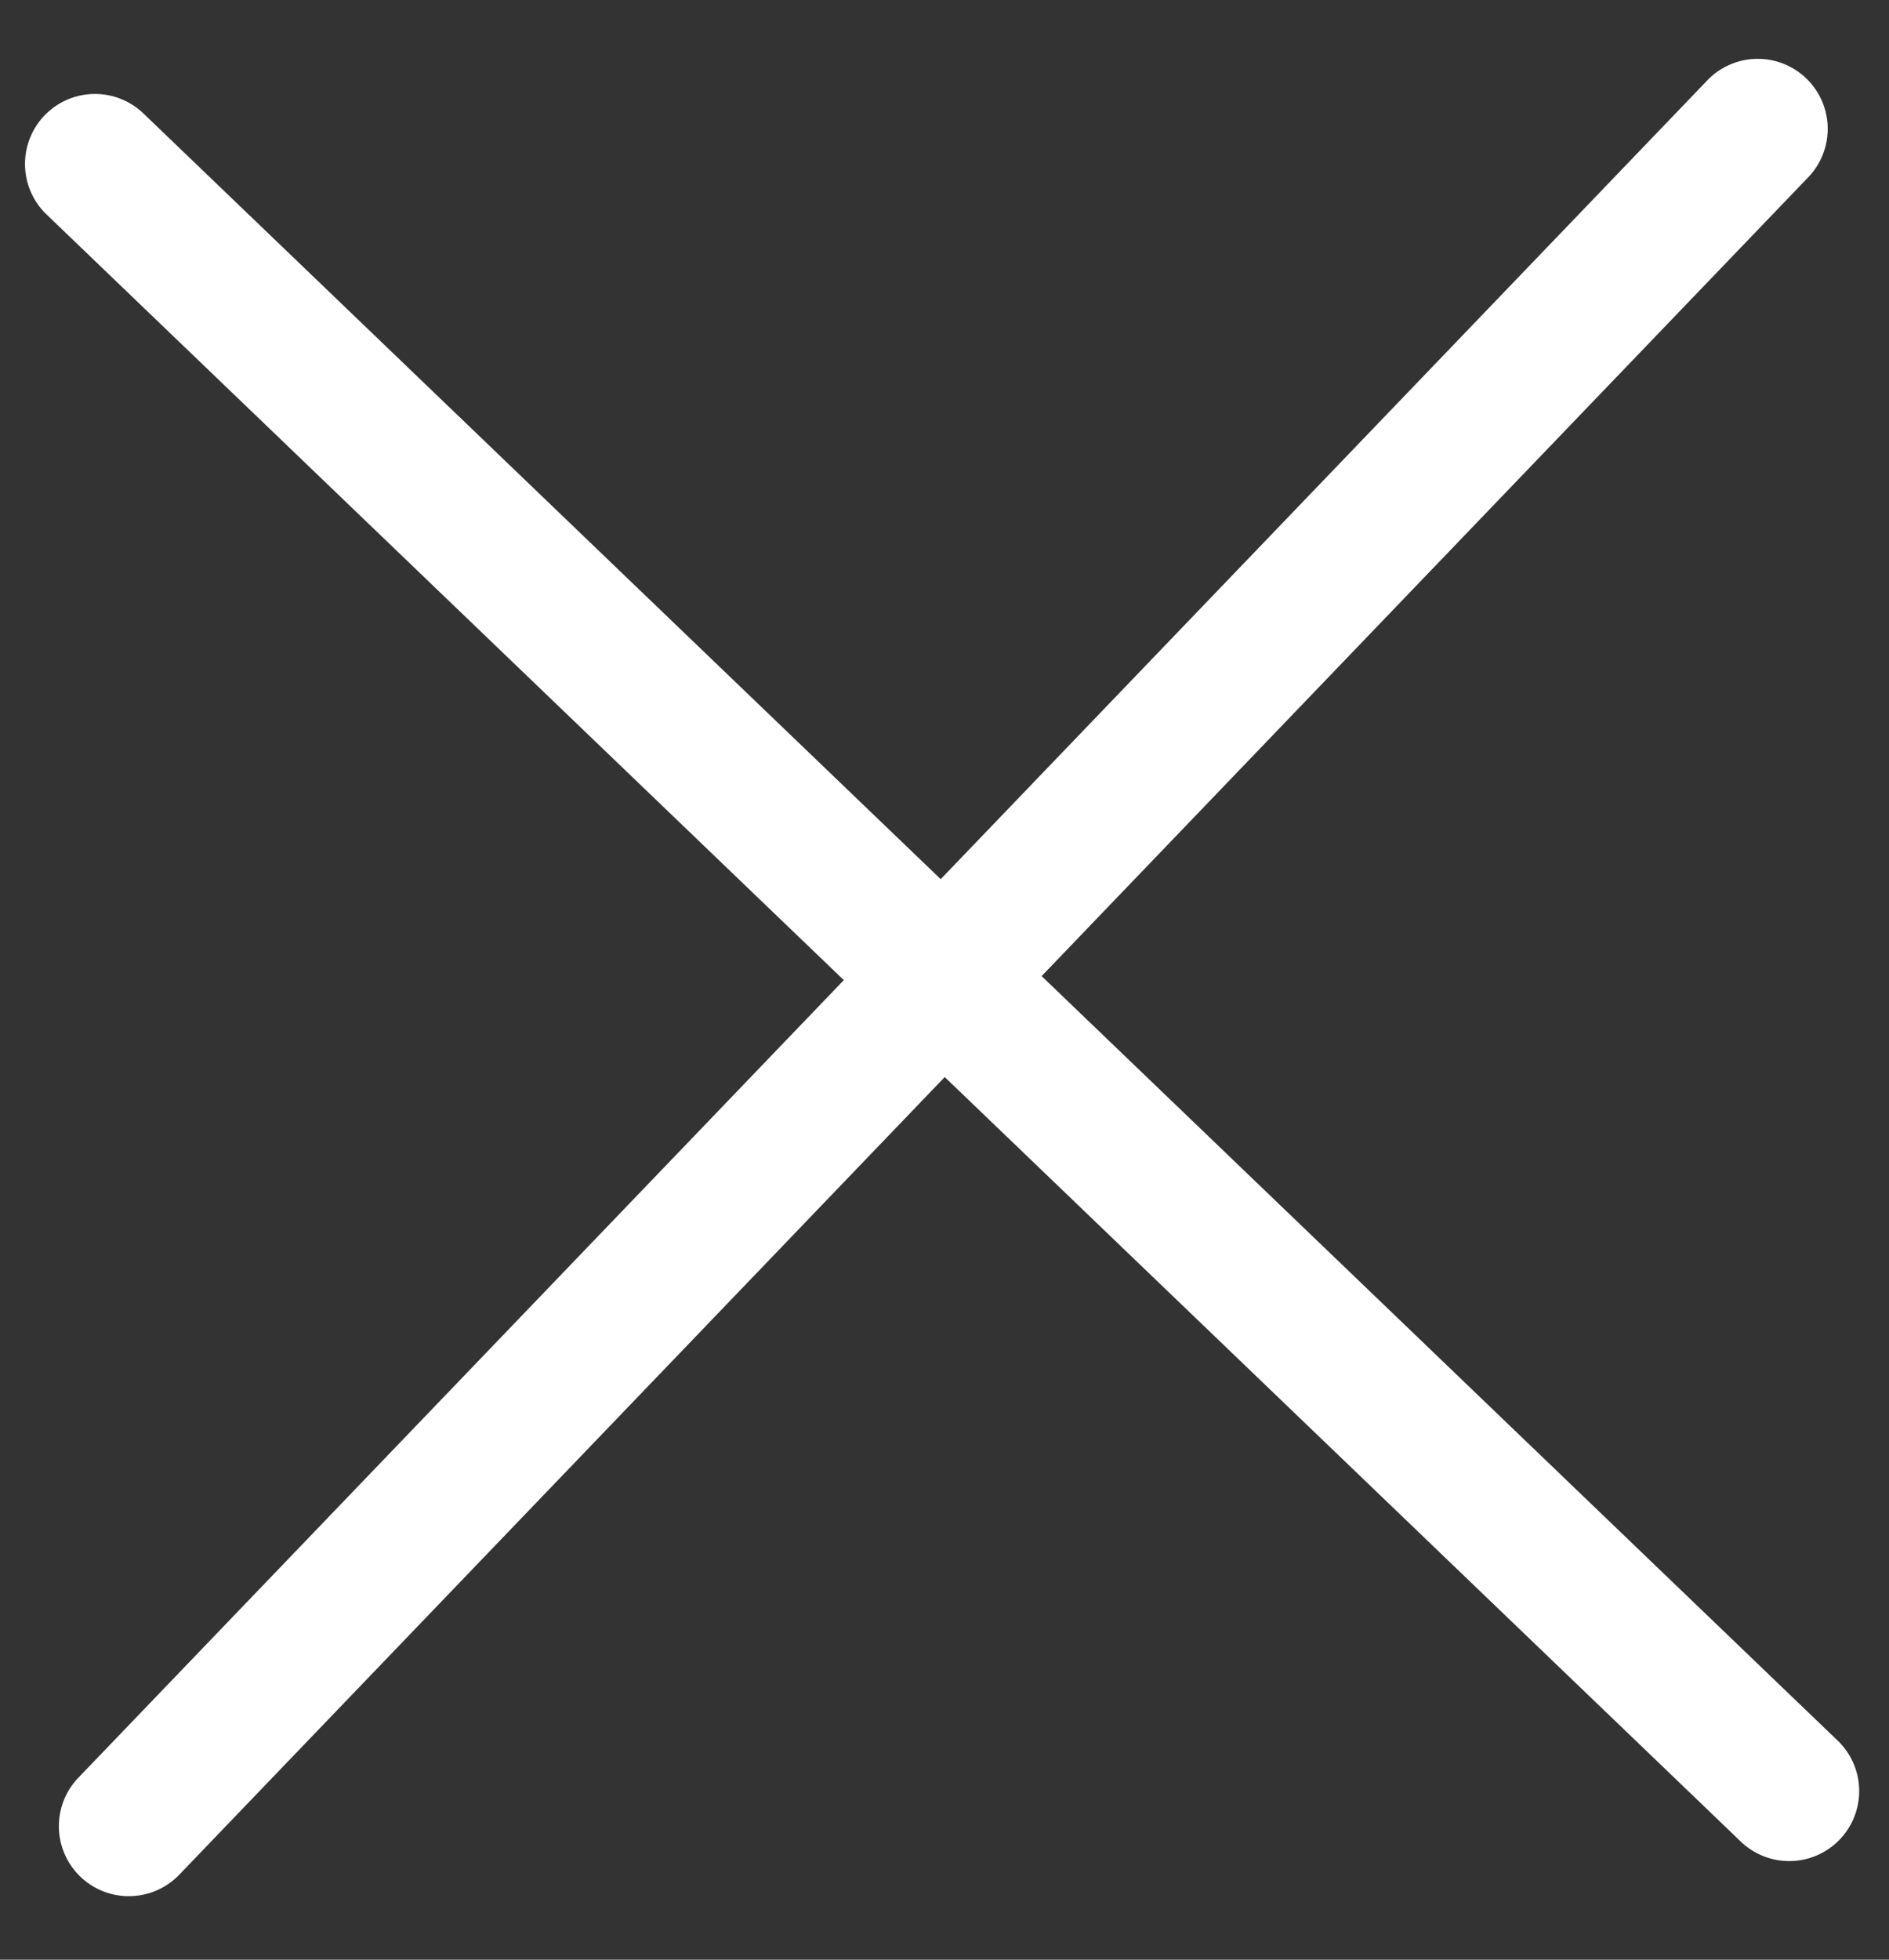
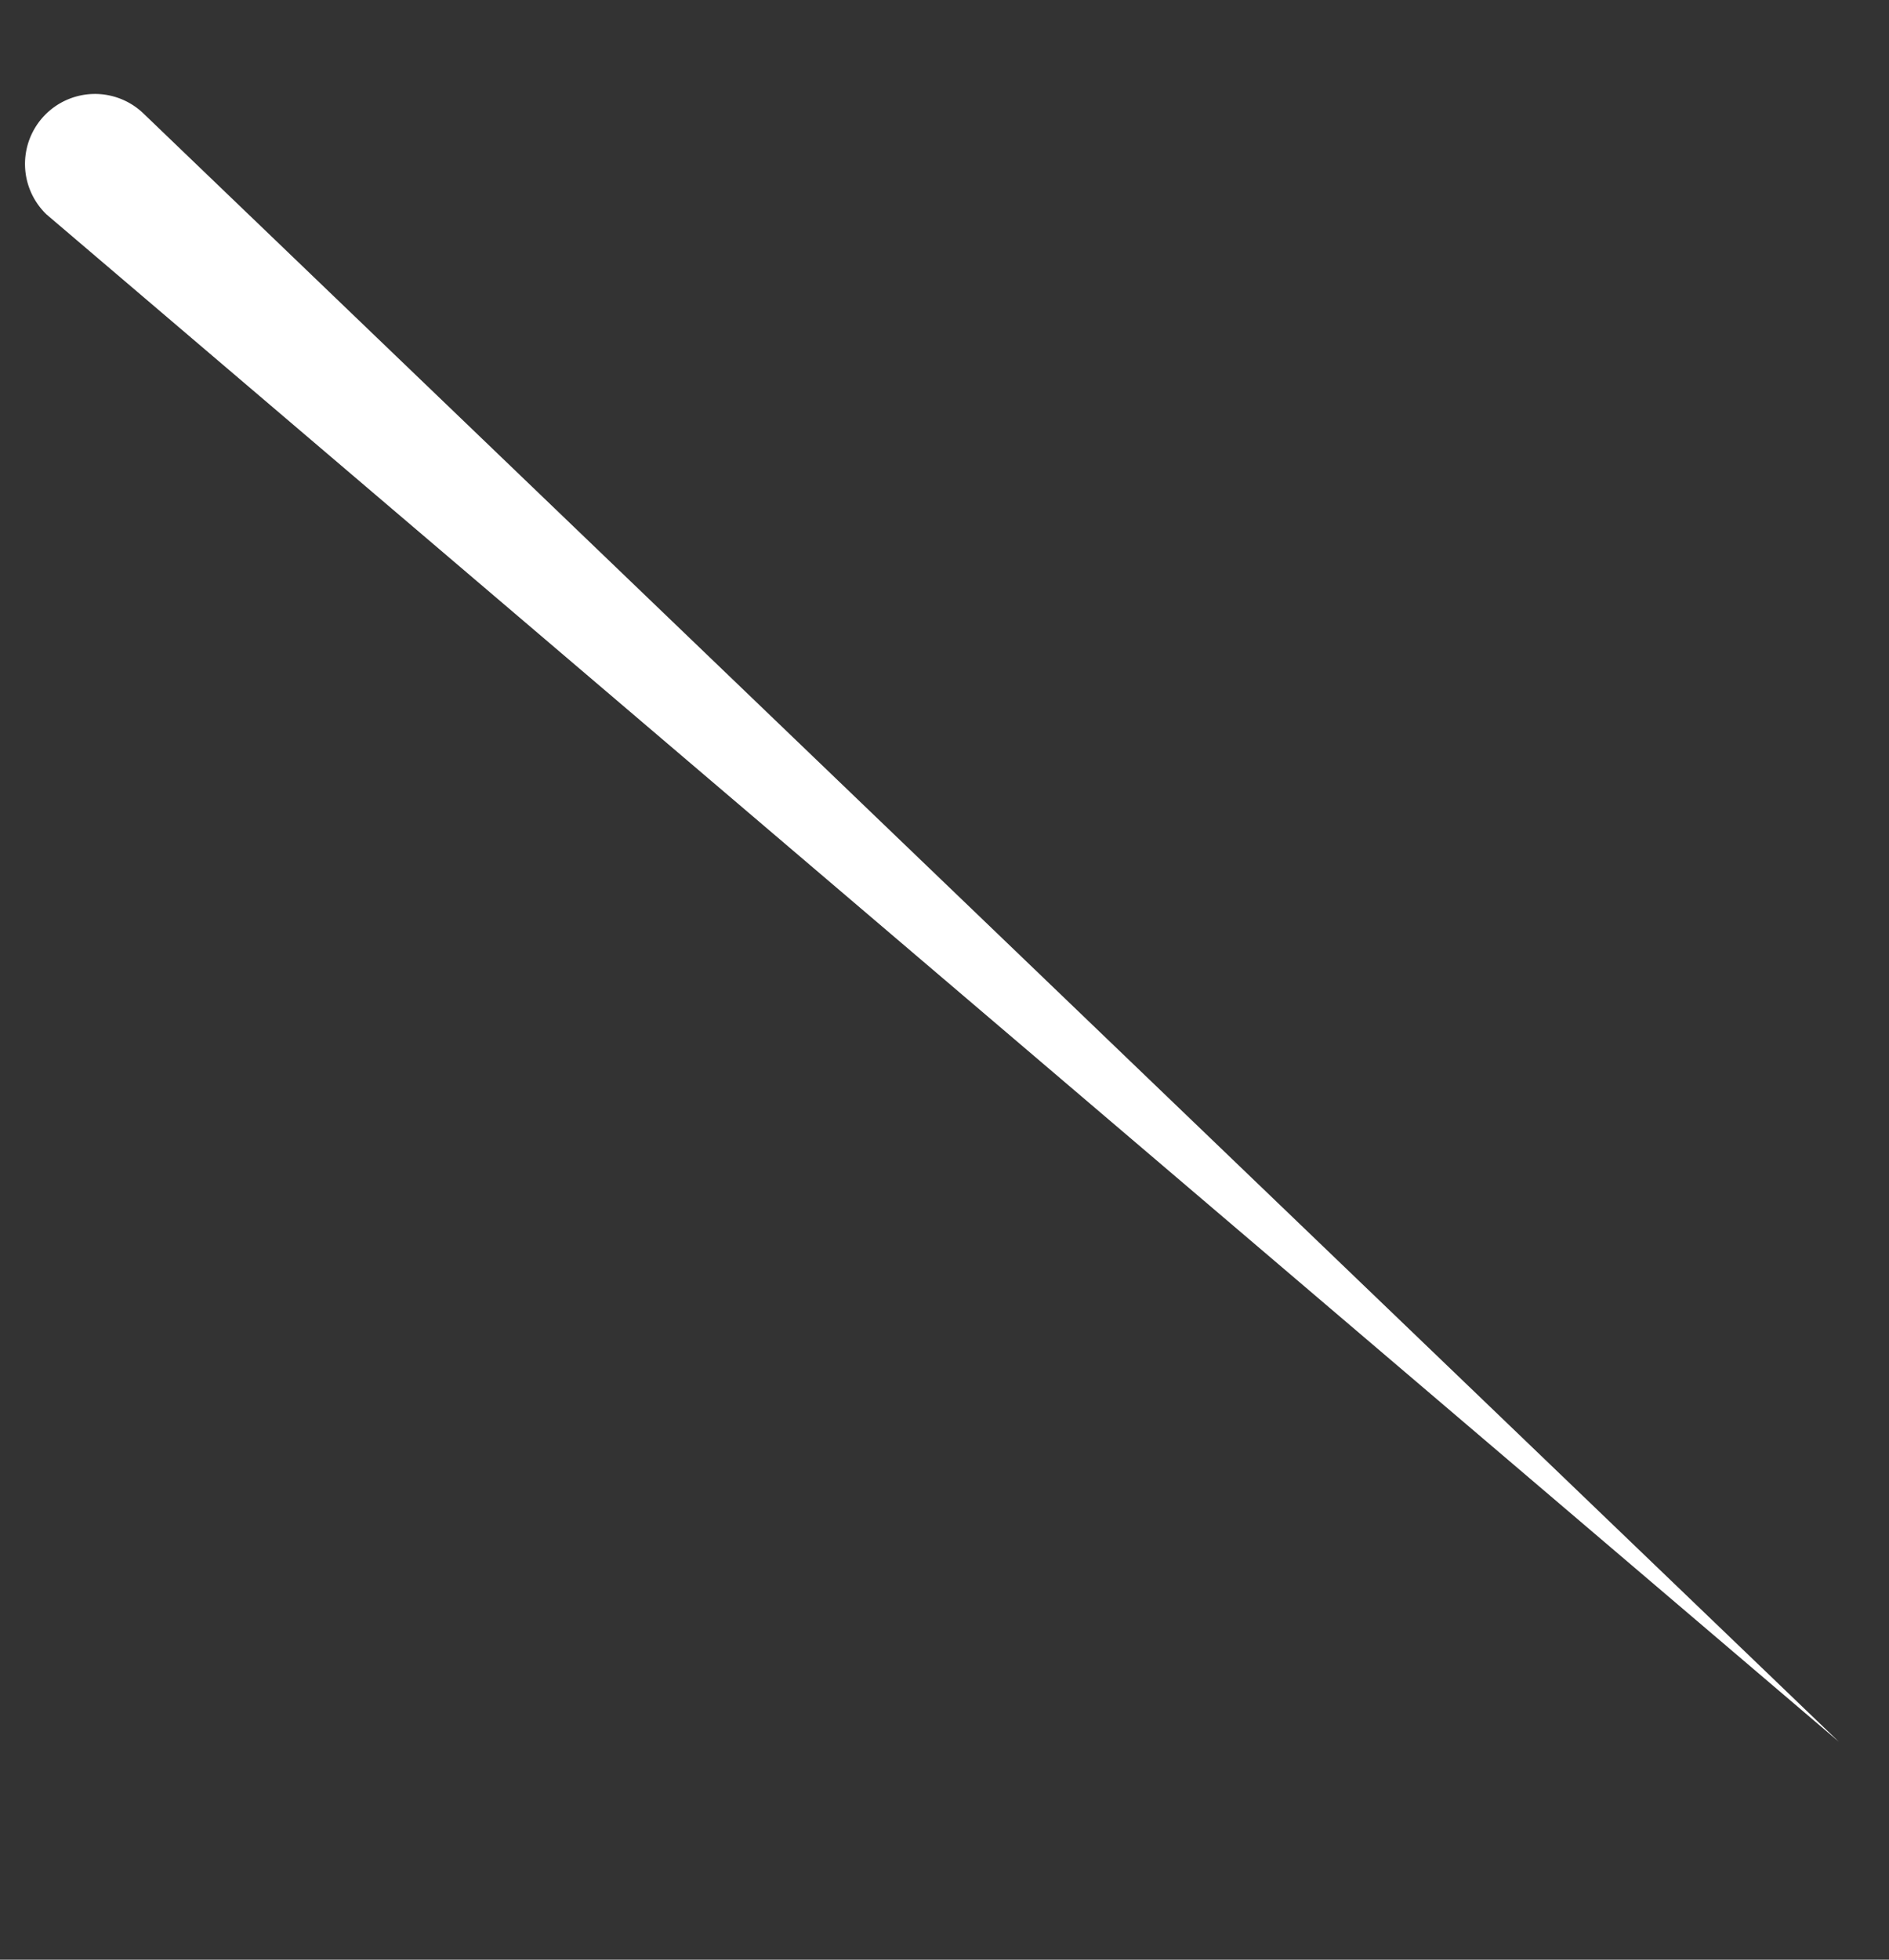
<svg xmlns="http://www.w3.org/2000/svg" width="27" height="28" viewbox="0 0 27 28">
  <rect width="100%" height="100%" fill="#333333" stroke="none" />
  <g fill="#fff" fill-rule="nonzero">
-     <path d="M.665 3.064A1 1 0 1 1 2.05 1.621l24.234 23.266a1 1 0 0 1-1.385 1.442L.665 3.064z" />
-     <path d="M24.386 1.166a1 1 0 1 1 1.442 1.385L2.563 26.785A1 1 0 0 1 1.12 25.4L24.386 1.166z" />
+     <path d="M.665 3.064A1 1 0 1 1 2.05 1.621l24.234 23.266L.665 3.064z" />
  </g>
</svg>